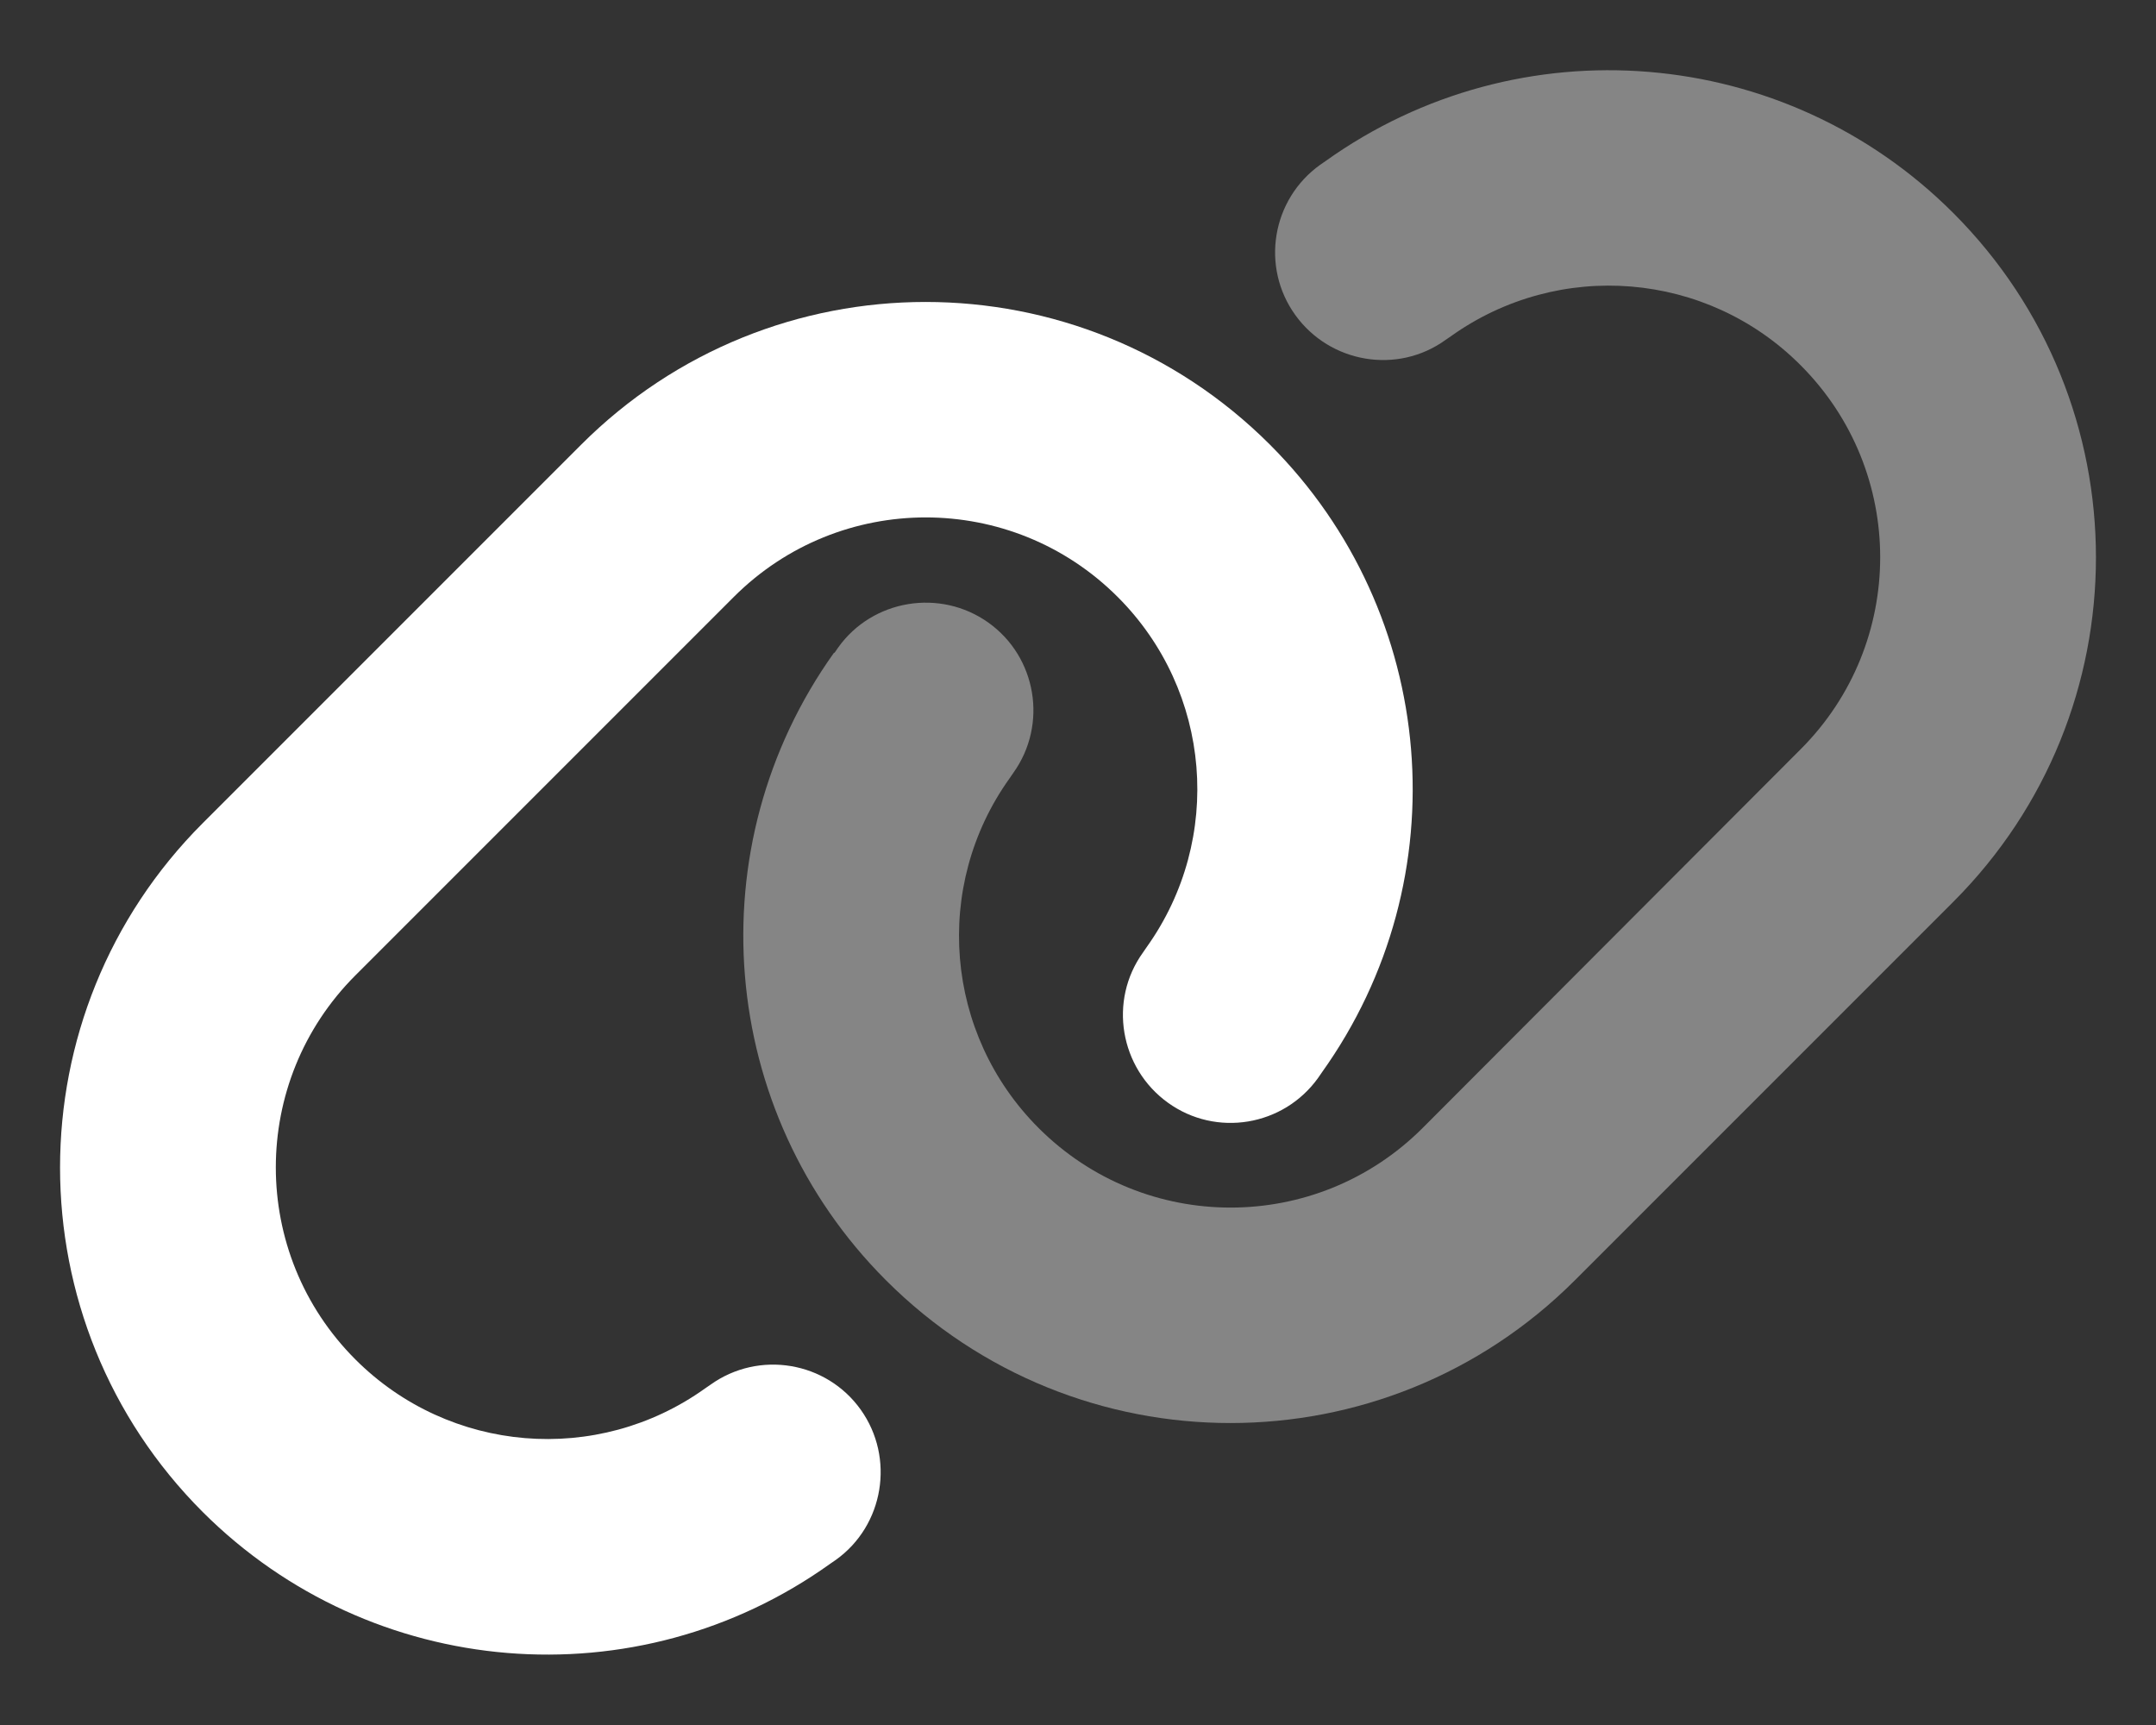
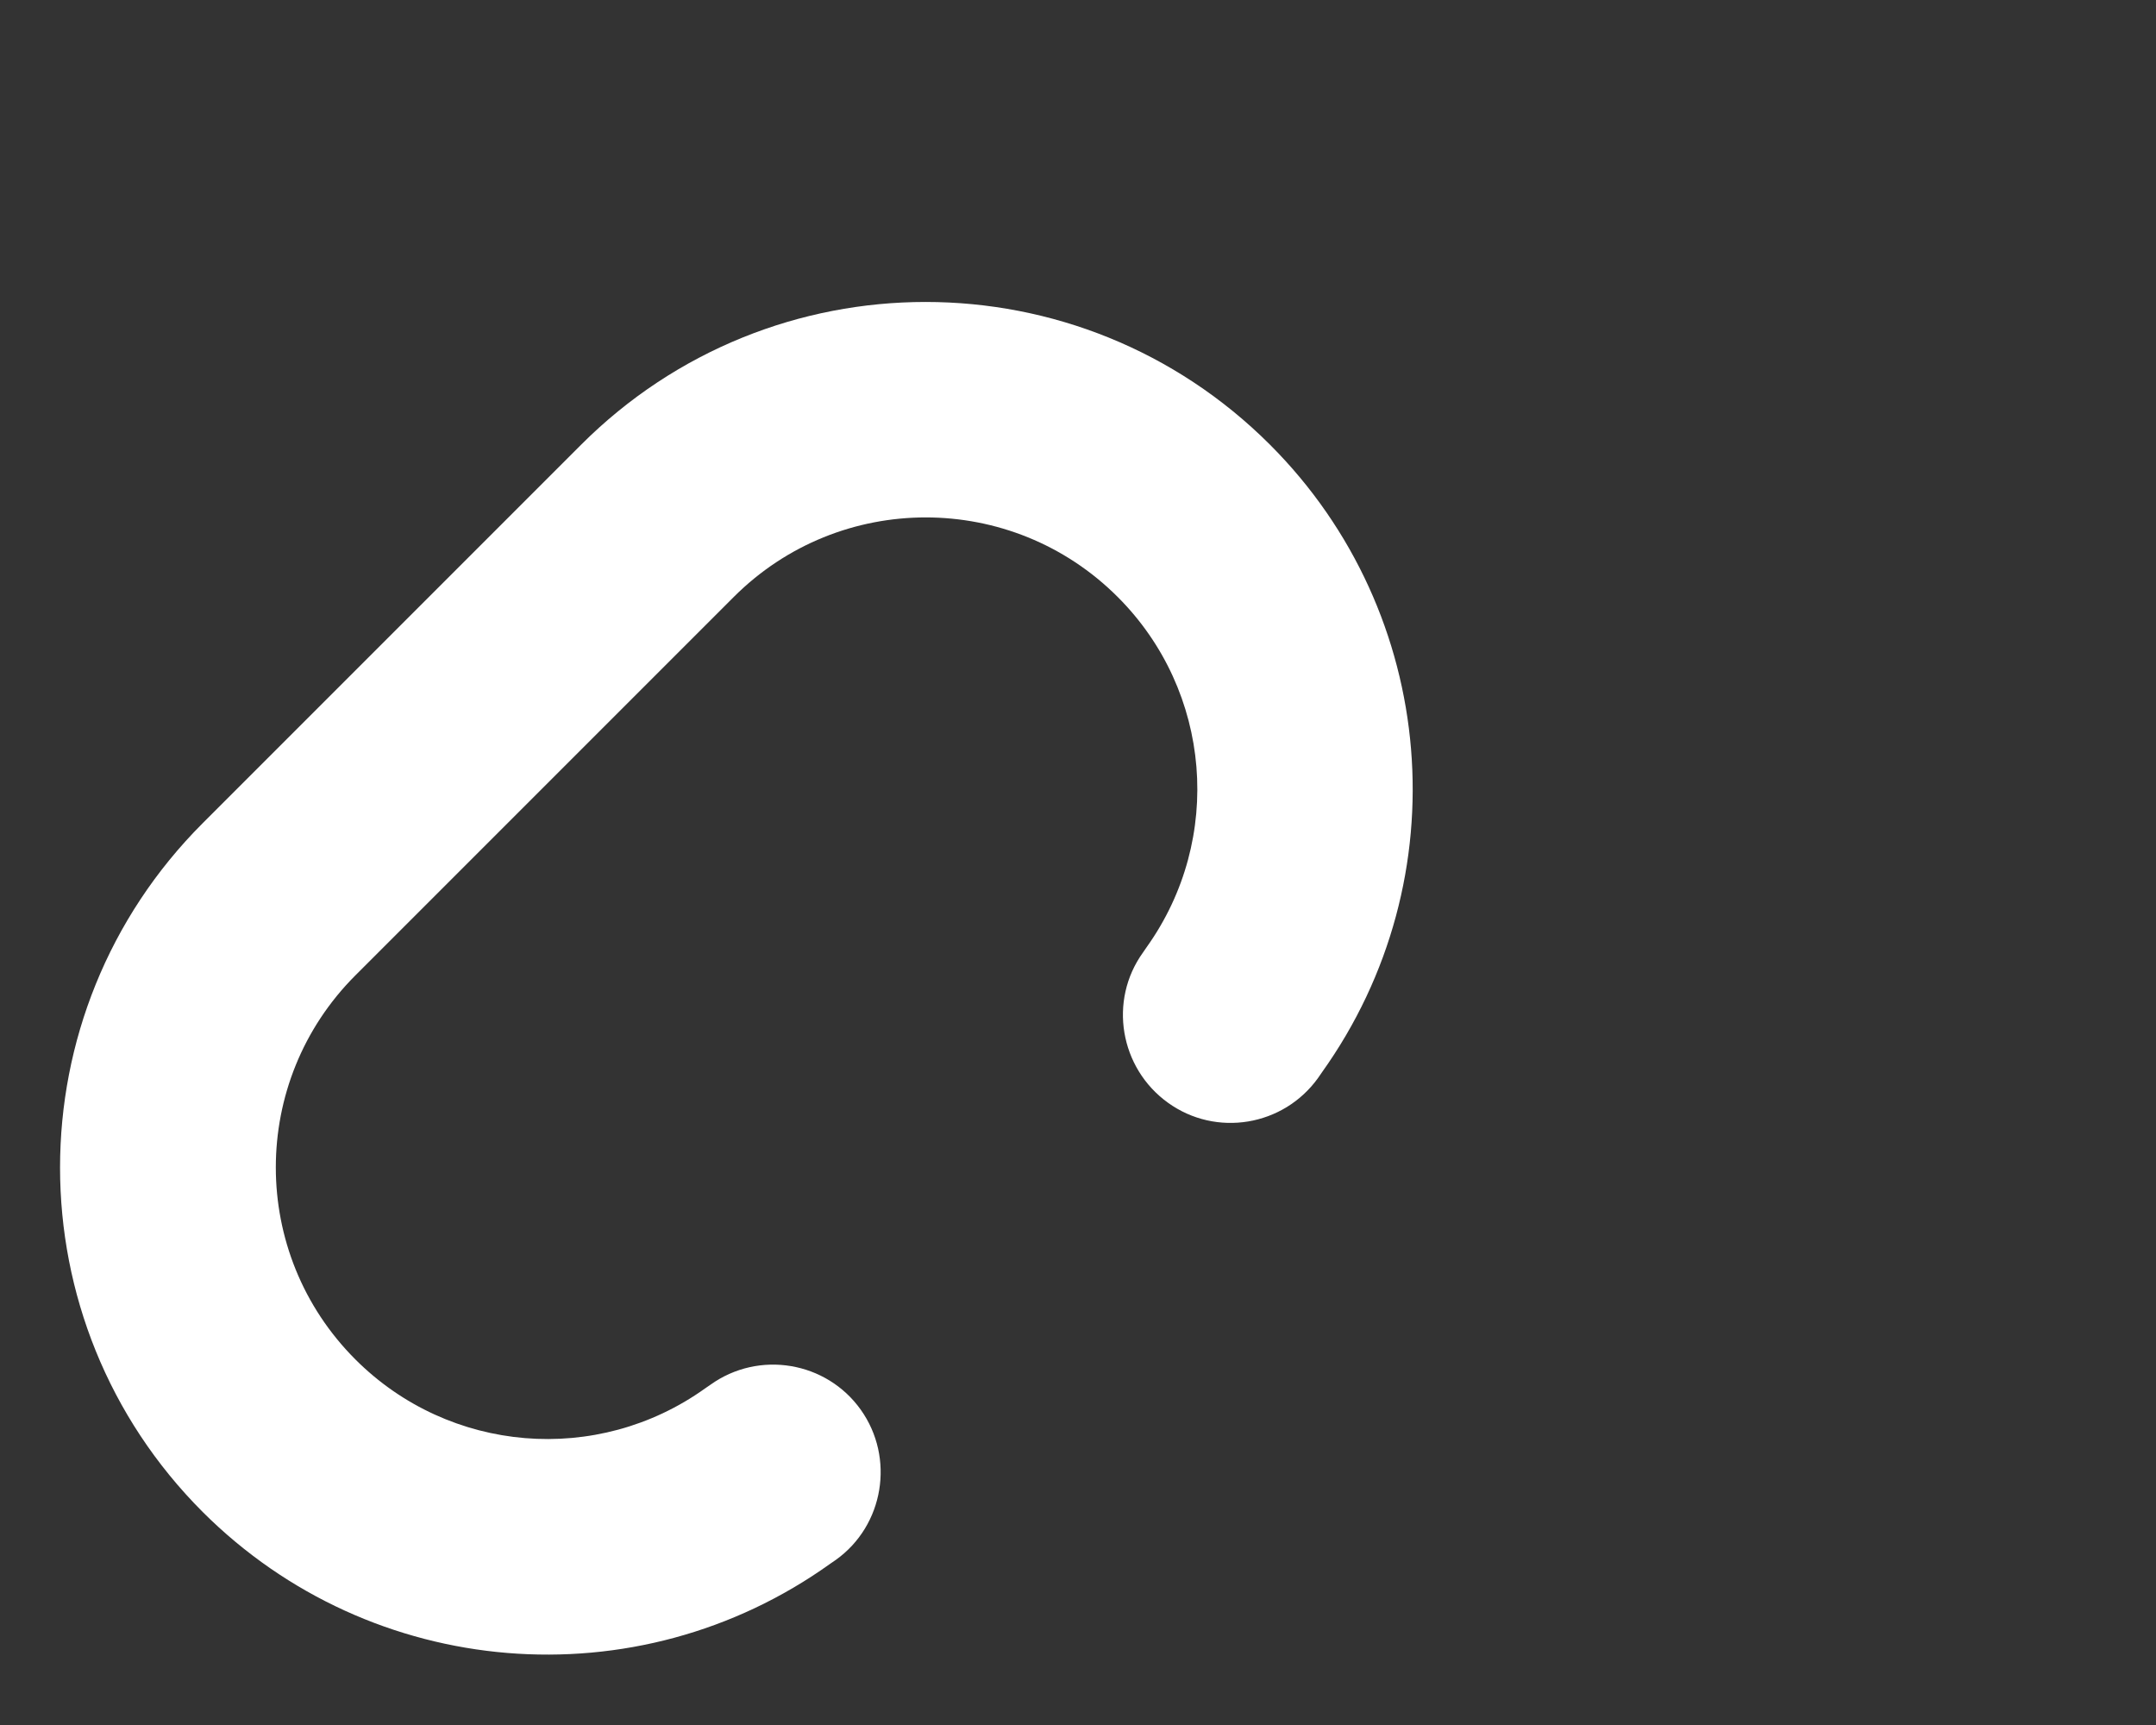
<svg xmlns="http://www.w3.org/2000/svg" width="640" height="512" viewBox="0 0 640 512" fill="none">
  <rect x="0" y="0" width="640" height="512" fill="#333333" stroke="none" />
-   <path opacity="0.4" d="M247.6 193.7C206.5 251.2 213 330 263 380C319.5 436.5 411 436.5 467.5 380L579.8 267.7C636.3 211.2 636.3 119.7 579.8 63.2C529.8 13.2 451 6.7 393.5 47.8L391.9 48.9C377.5 59.2 374.2 79.2 384.5 93.5C394.8 107.8 414.8 111.2 429.1 100.9L430.7 99.8C462.8 76.9 506.7 80.5 534.5 108.4C566 139.9 566 190.9 534.5 222.4L422.3 334.8C390.8 366.3 339.8 366.3 308.3 334.8C280.4 306.9 276.8 263 299.7 231L300.8 229.4C311.1 215 307.7 195 293.4 184.8C279.1 174.6 259 177.9 248.8 192.2L247.7 193.8L247.6 193.7Z" fill="white" />
  <path d="M60.2 448.8C3.7 392.3 3.7 300.8 60.2 244.3L172.5 132C229 75.5 320.5 75.5 377 132C427 182 433.5 260.8 392.4 318.3L391.3 319.9C381 334.3 361 337.6 346.7 327.3C332.4 317 329 297 339.3 282.7L340.4 281.1C363.3 249 359.7 205.1 331.8 177.2C300.3 145.7 249.3 145.7 217.8 177.2L105.5 289.5C74 321 74 372 105.5 403.5C133.4 431.4 177.3 435 209.3 412.1L210.9 411C225.3 400.7 245.3 404.1 255.5 418.4C265.7 432.7 262.4 452.8 248.1 463L246.5 464.1C189 505.3 110.2 498.7 60.2 448.8Z" fill="white" />
</svg>